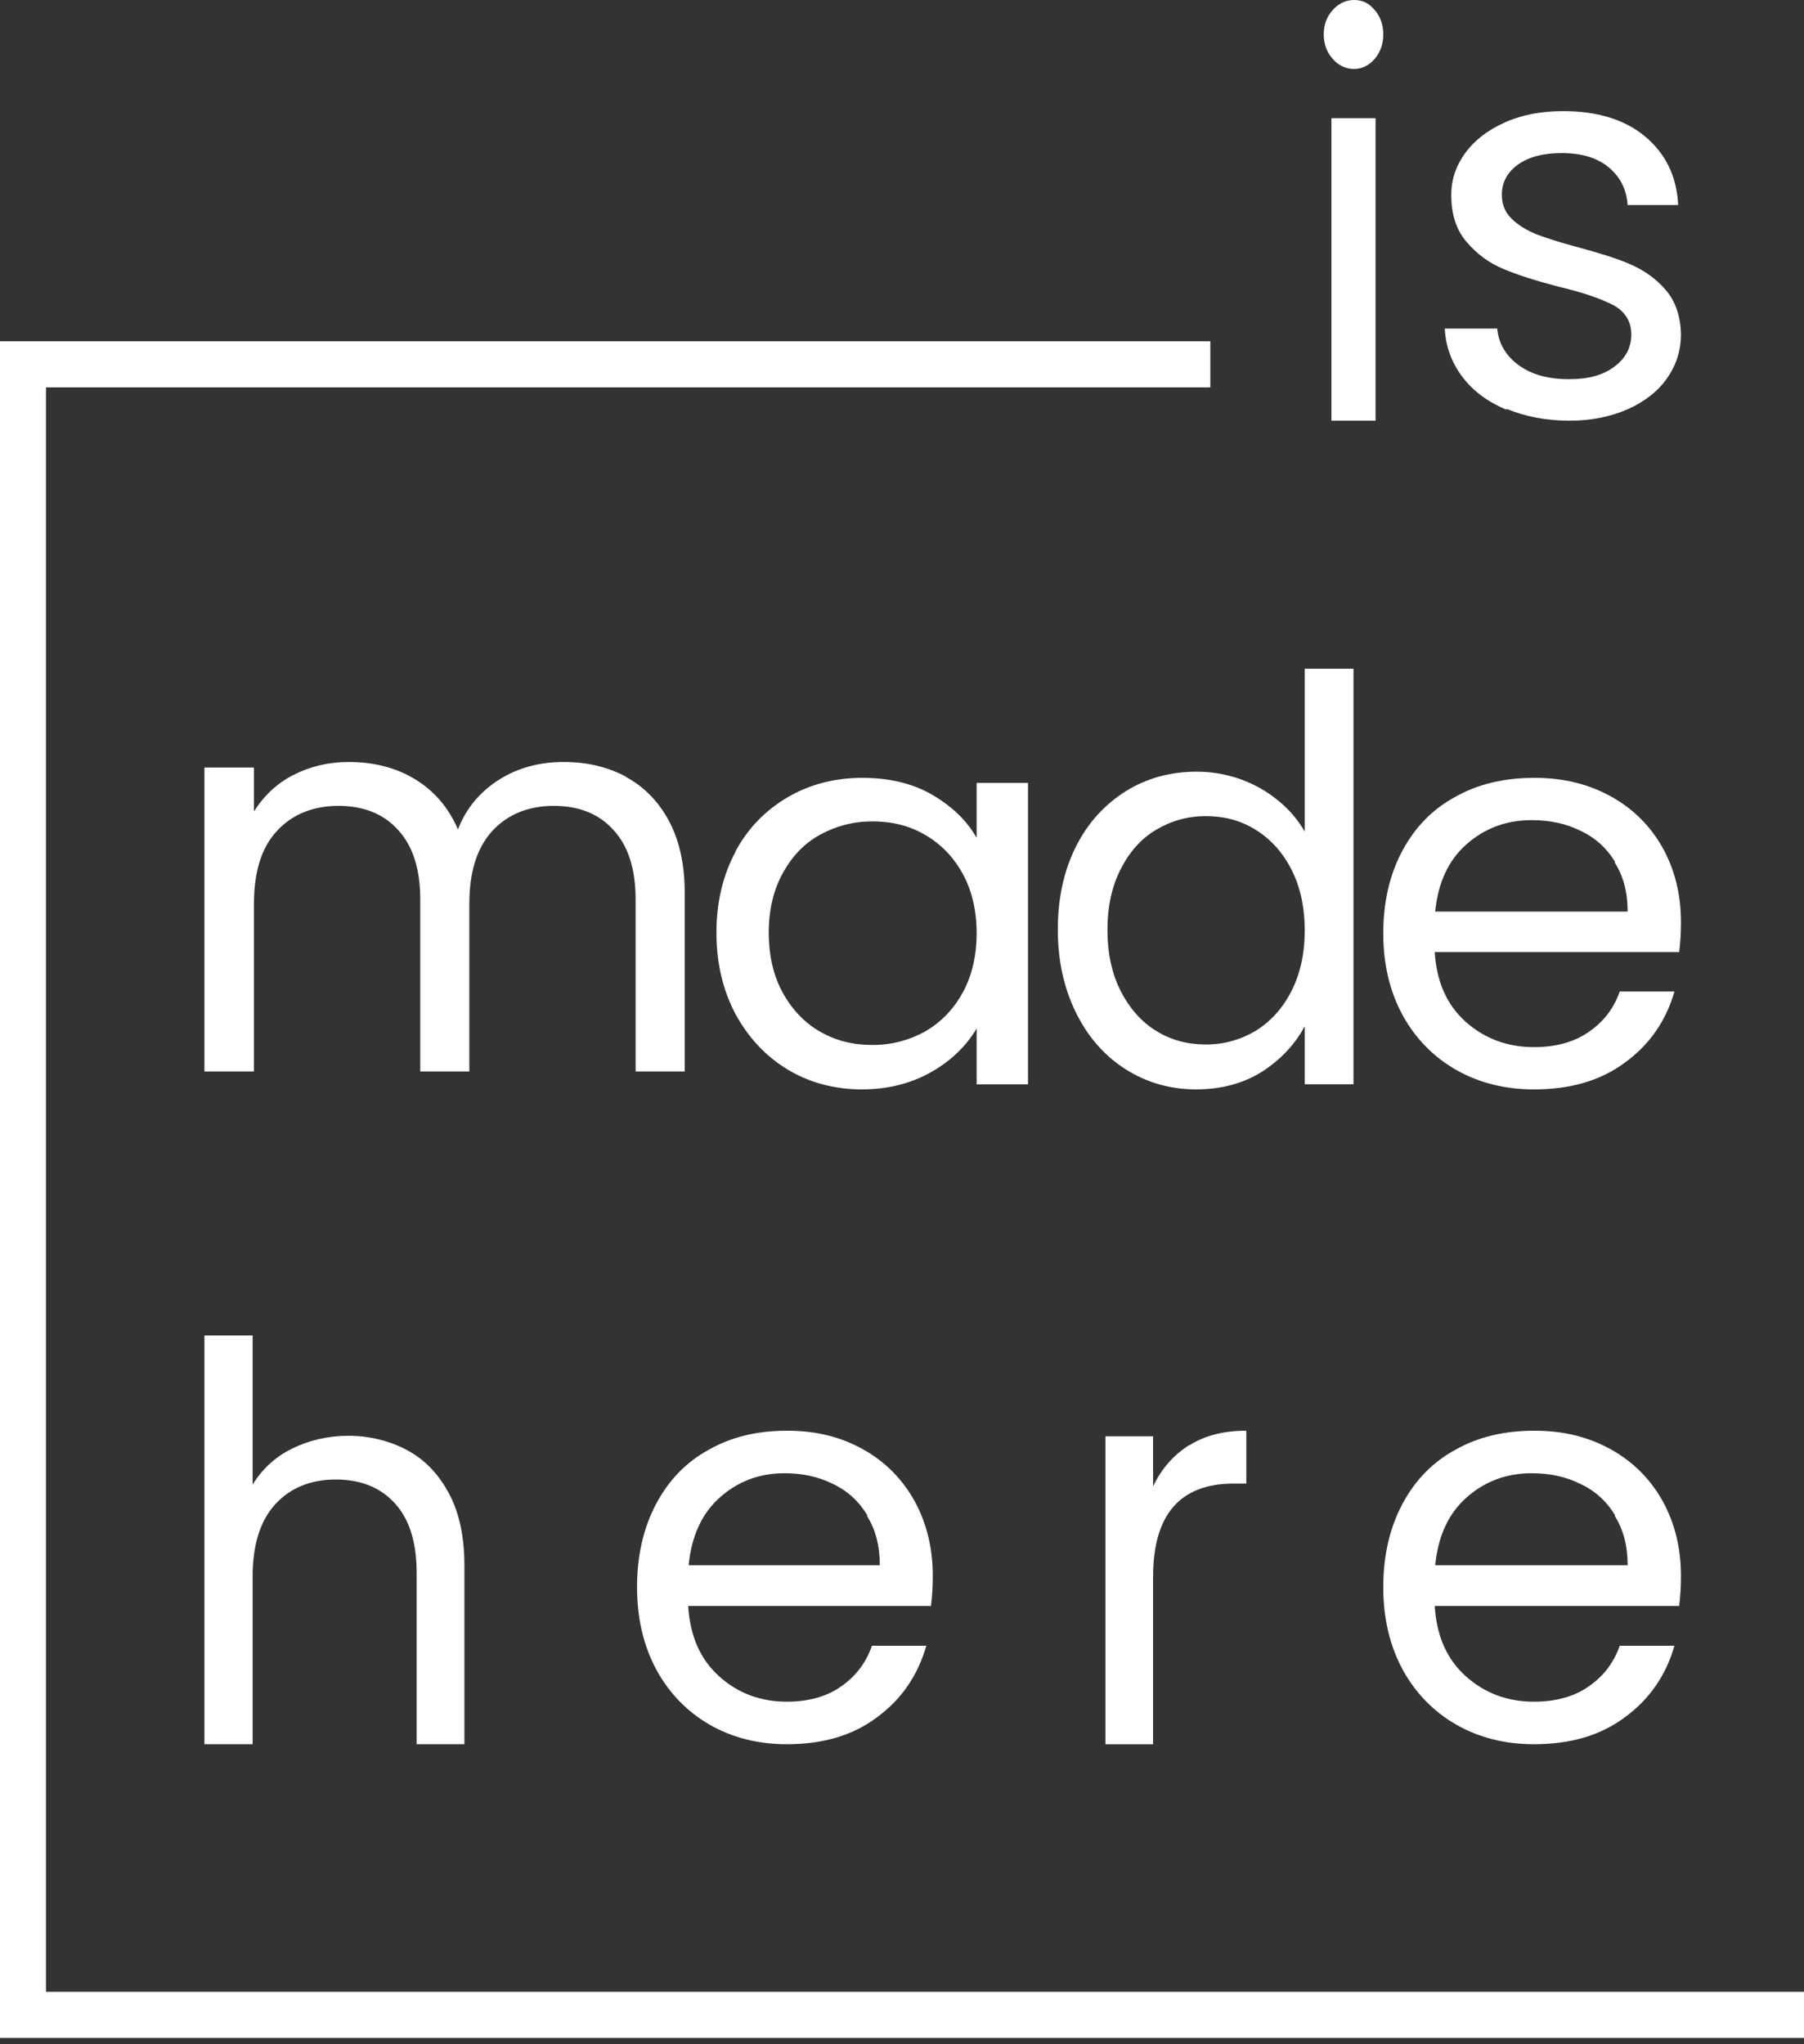
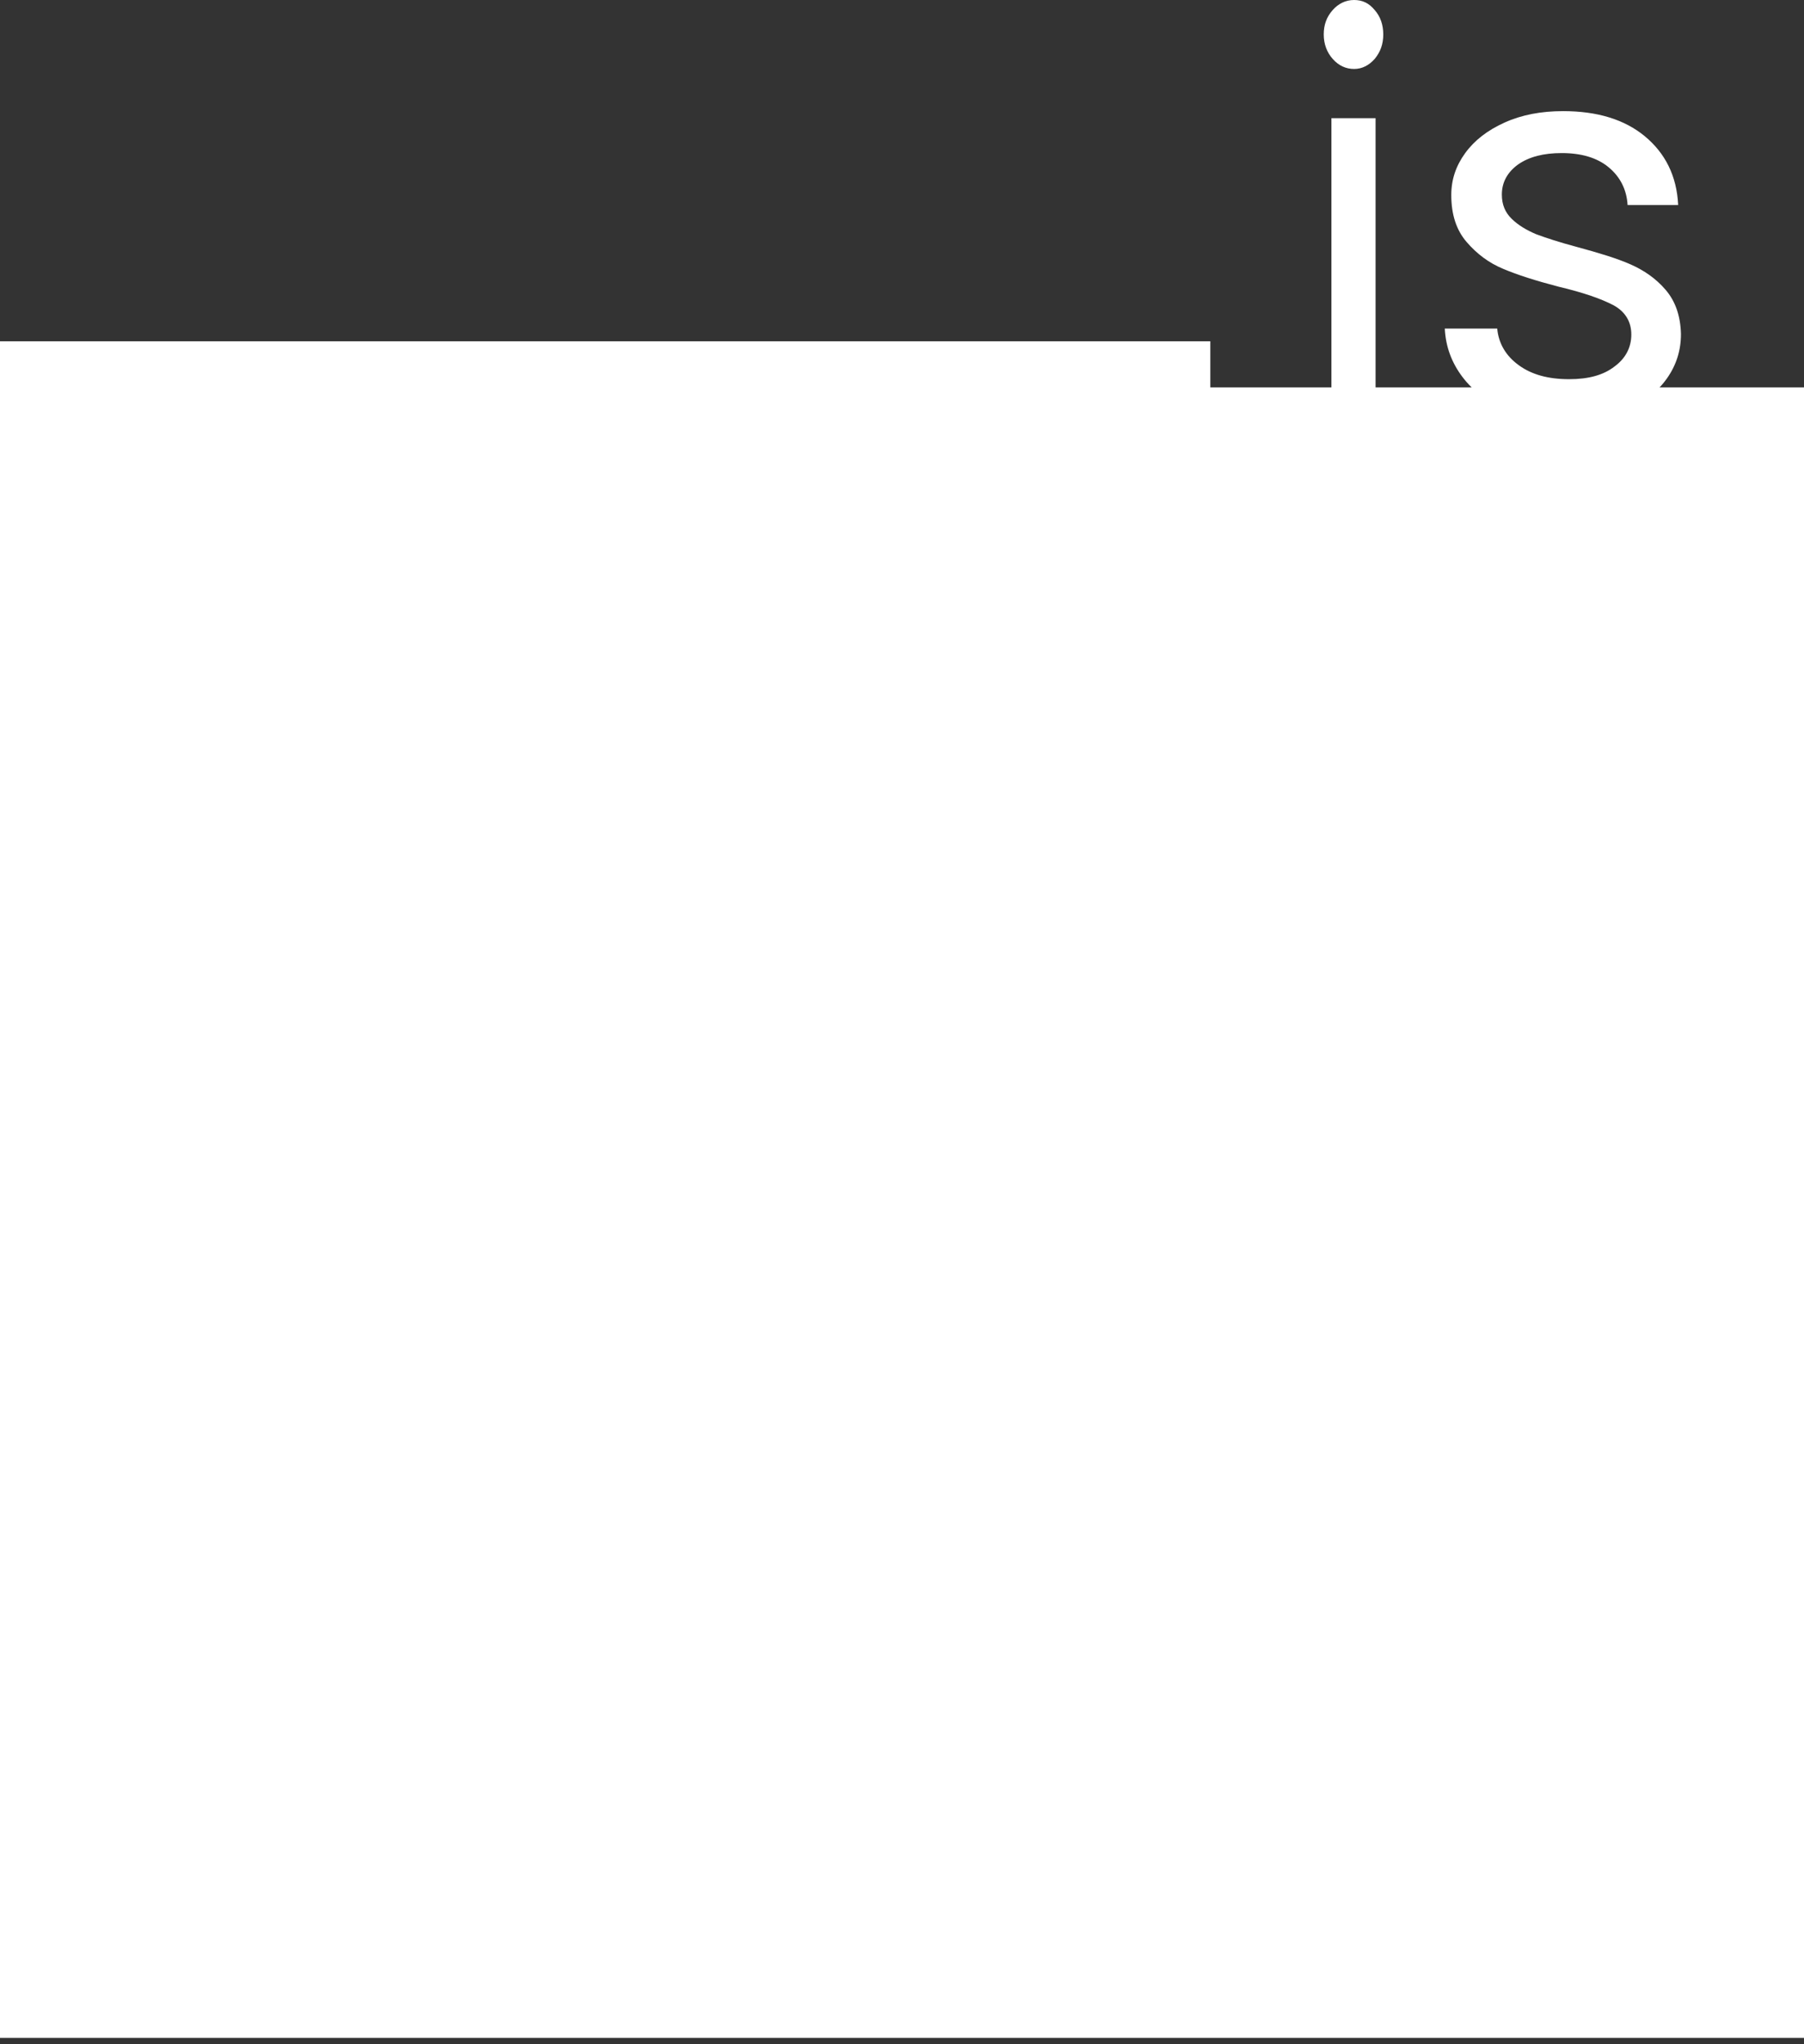
<svg xmlns="http://www.w3.org/2000/svg" width="90" height="102" viewBox="0 0 90 102" fill="none">
  <rect x="0" y="0" width="90" height="102" fill="#333333" stroke="none" />
  <path d="M66.484 2.936C66.201 2.615 66.04 2.202 66.04 1.72C66.04 1.239 66.181 0.849 66.484 0.505C66.767 0.184 67.131 0 67.555 0C67.979 0 68.303 0.161 68.585 0.505C68.868 0.826 69.01 1.239 69.01 1.72C69.01 2.202 68.868 2.592 68.585 2.936C68.303 3.257 67.959 3.441 67.555 3.441C67.151 3.441 66.787 3.28 66.484 2.936ZM68.626 5.896V20.99H66.424V5.896H68.626Z" fill="white" />
  <path d="M75.158 20.445C74.232 20.058 73.491 19.512 72.959 18.807C72.426 18.102 72.125 17.305 72.079 16.395H74.695C74.764 17.146 75.135 17.76 75.76 18.215C76.408 18.693 77.241 18.92 78.283 18.92C79.255 18.92 79.996 18.716 80.551 18.284C81.107 17.874 81.385 17.328 81.385 16.691C81.385 16.054 81.084 15.554 80.505 15.235C79.903 14.917 79 14.598 77.75 14.303C76.616 14.007 75.69 13.711 74.996 13.416C74.278 13.12 73.676 12.665 73.167 12.073C72.658 11.482 72.403 10.709 72.403 9.73C72.403 8.957 72.635 8.275 73.098 7.638C73.561 7.001 74.209 6.5 75.065 6.114C75.922 5.727 76.894 5.545 77.982 5.545C79.671 5.545 81.037 5.954 82.056 6.796C83.074 7.638 83.653 8.775 83.722 10.231H81.199C81.153 9.457 80.829 8.821 80.25 8.343C79.671 7.865 78.885 7.638 77.912 7.638C77.01 7.638 76.292 7.82 75.736 8.206C75.204 8.593 74.926 9.094 74.926 9.708C74.926 10.208 75.088 10.595 75.412 10.913C75.736 11.232 76.153 11.482 76.639 11.687C77.125 11.869 77.82 12.096 78.676 12.324C79.764 12.619 80.667 12.892 81.338 13.188C82.01 13.484 82.611 13.893 83.097 14.462C83.584 15.031 83.838 15.758 83.861 16.668C83.861 17.487 83.63 18.215 83.167 18.875C82.704 19.535 82.056 20.035 81.199 20.422C80.366 20.786 79.394 20.991 78.306 20.991C77.148 20.991 76.084 20.786 75.158 20.399V20.445Z" fill="white" />
-   <path d="M31.212 38.757C32.118 39.241 32.844 39.979 33.365 40.947C33.887 41.916 34.159 43.114 34.159 44.52V53.465H31.71V44.889C31.71 43.368 31.348 42.215 30.6 41.408C29.874 40.602 28.877 40.21 27.63 40.21C26.383 40.21 25.318 40.624 24.547 41.477C23.777 42.331 23.414 43.529 23.414 45.12V53.465H20.966V44.889C20.966 43.368 20.603 42.215 19.855 41.408C19.13 40.602 18.132 40.21 16.885 40.21C15.639 40.21 14.573 40.624 13.803 41.477C13.032 42.307 12.669 43.529 12.669 45.12V53.465H10.198V38.296H12.669V40.486C13.168 39.702 13.825 39.08 14.641 38.665C15.457 38.25 16.387 38.02 17.384 38.02C18.631 38.02 19.742 38.296 20.694 38.873C21.646 39.449 22.371 40.279 22.847 41.385C23.255 40.325 23.958 39.495 24.91 38.895C25.862 38.296 26.95 38.02 28.129 38.02C29.308 38.02 30.328 38.273 31.234 38.757H31.212Z" fill="white" />
  <path d="M36.698 42.47C37.327 41.304 38.213 40.413 39.308 39.773C40.404 39.133 41.662 38.812 43.014 38.812C44.366 38.812 45.531 39.087 46.51 39.658C47.489 40.23 48.234 40.938 48.724 41.807V39.064H51.287V54.106H48.724V51.317C48.211 52.185 47.465 52.917 46.463 53.488C45.461 54.06 44.296 54.357 42.991 54.357C41.685 54.357 40.404 54.037 39.308 53.374C38.213 52.711 37.351 51.797 36.698 50.608C36.069 49.419 35.743 48.071 35.743 46.539C35.743 45.008 36.069 43.659 36.698 42.493V42.47ZM48.025 43.59C47.558 42.744 46.929 42.104 46.137 41.647C45.344 41.19 44.482 40.984 43.527 40.984C42.571 40.984 41.709 41.213 40.916 41.647C40.124 42.081 39.518 42.721 39.052 43.567C38.586 44.413 38.353 45.396 38.353 46.539C38.353 47.682 38.586 48.688 39.052 49.534C39.518 50.38 40.147 51.042 40.916 51.477C41.709 51.934 42.571 52.14 43.527 52.14C44.482 52.14 45.344 51.911 46.137 51.477C46.929 51.02 47.558 50.38 48.025 49.534C48.491 48.688 48.724 47.682 48.724 46.562C48.724 45.442 48.491 44.436 48.025 43.59Z" fill="white" />
  <path d="M53.679 42.239C54.276 41.049 55.117 40.138 56.157 39.484C57.196 38.831 58.39 38.504 59.695 38.504C60.823 38.504 61.885 38.784 62.858 39.321C63.831 39.881 64.583 40.605 65.092 41.492V33.367H67.525V54.1H65.092V51.205C64.605 52.116 63.898 52.863 62.969 53.47C62.04 54.054 60.934 54.357 59.673 54.357C58.413 54.357 57.218 54.03 56.157 53.353C55.095 52.676 54.276 51.742 53.679 50.528C53.082 49.314 52.773 47.937 52.773 46.372C52.773 44.808 53.082 43.43 53.679 42.239ZM64.428 43.384C63.986 42.52 63.389 41.866 62.637 41.399C61.885 40.932 61.067 40.722 60.16 40.722C59.253 40.722 58.435 40.955 57.683 41.399C56.931 41.843 56.355 42.496 55.913 43.36C55.471 44.224 55.25 45.228 55.25 46.395C55.25 47.563 55.471 48.59 55.913 49.454C56.355 50.318 56.953 50.995 57.683 51.439C58.435 51.906 59.253 52.116 60.16 52.116C61.067 52.116 61.885 51.882 62.637 51.439C63.389 50.972 63.986 50.318 64.428 49.454C64.871 48.59 65.092 47.563 65.092 46.419C65.092 45.275 64.871 44.248 64.428 43.384Z" fill="white" />
  <path d="M83.746 47.502H71.578C71.67 48.992 72.179 50.139 73.127 50.987C74.053 51.812 75.186 52.248 76.528 52.248C77.615 52.248 78.541 51.996 79.258 51.491C79.998 50.987 80.507 50.322 80.808 49.474H83.537C83.121 50.918 82.311 52.11 81.085 53.004C79.859 53.921 78.356 54.357 76.528 54.357C75.094 54.357 73.798 54.036 72.665 53.394C71.531 52.752 70.629 51.835 69.981 50.666C69.334 49.474 69.01 48.121 69.01 46.562C69.01 45.003 69.334 43.627 69.958 42.458C70.583 41.289 71.462 40.371 72.618 39.752C73.752 39.111 75.071 38.812 76.551 38.812C78.032 38.812 79.281 39.133 80.391 39.752C81.502 40.371 82.358 41.243 82.959 42.32C83.561 43.421 83.861 44.636 83.861 46.012C83.861 46.493 83.838 46.998 83.769 47.525L83.746 47.502ZM80.576 43.008C80.16 42.32 79.582 41.793 78.841 41.449C78.101 41.082 77.291 40.922 76.412 40.922C75.14 40.922 74.053 41.334 73.151 42.137C72.248 42.939 71.74 44.063 71.601 45.484H81.201C81.201 44.521 80.993 43.719 80.553 43.031L80.576 43.008Z" fill="white" />
  <path d="M20.345 72.375C21.227 72.857 21.911 73.592 22.419 74.557C22.926 75.522 23.169 76.716 23.169 78.117V87.029H20.786V78.485C20.786 76.969 20.433 75.82 19.705 75.016C18.977 74.212 17.985 73.822 16.75 73.822C15.514 73.822 14.478 74.235 13.728 75.062C12.978 75.889 12.603 77.084 12.603 78.668V87.029H10.198V66.633H12.603V74.075C13.088 73.294 13.728 72.697 14.566 72.283C15.404 71.87 16.352 71.64 17.389 71.64C18.426 71.64 19.463 71.893 20.345 72.375Z" fill="white" />
  <path d="M46.42 80.131H34.333C34.425 81.631 34.93 82.785 35.873 83.638C36.792 84.469 37.918 84.908 39.25 84.908C40.33 84.908 41.249 84.654 41.962 84.146C42.697 83.638 43.203 82.969 43.502 82.116H46.213C45.799 83.569 44.995 84.769 43.777 85.669C42.559 86.592 41.066 87.03 39.25 87.03C37.826 87.03 36.539 86.707 35.413 86.061C34.287 85.415 33.391 84.492 32.747 83.316C32.104 82.116 31.782 80.754 31.782 79.185C31.782 77.617 32.104 76.232 32.724 75.055C33.345 73.879 34.218 72.956 35.367 72.333C36.493 71.687 37.803 71.387 39.273 71.387C40.744 71.387 41.985 71.71 43.088 72.333C44.191 72.956 45.041 73.832 45.639 74.917C46.236 76.024 46.535 77.247 46.535 78.632C46.535 79.116 46.512 79.624 46.443 80.154L46.42 80.131ZM43.272 75.609C42.858 74.917 42.284 74.386 41.548 74.04C40.813 73.671 40.009 73.509 39.136 73.509C37.872 73.509 36.792 73.925 35.895 74.732C34.999 75.54 34.494 76.671 34.356 78.101H43.892C43.892 77.132 43.685 76.324 43.249 75.632L43.272 75.609Z" fill="white" />
-   <path d="M59.34 72.111C60.126 71.62 61.065 71.387 62.178 71.387V74.025H61.545C58.882 74.025 57.528 75.566 57.528 78.671V87.03H55.148V71.667H57.528V74.165C57.943 73.278 58.554 72.601 59.318 72.111H59.34Z" fill="white" />
  <path d="M83.746 80.131H71.578C71.67 81.631 72.179 82.785 73.127 83.638C74.053 84.469 75.186 84.908 76.528 84.908C77.615 84.908 78.541 84.654 79.258 84.146C79.998 83.638 80.507 82.969 80.808 82.116H83.537C83.121 83.569 82.311 84.769 81.085 85.669C79.859 86.592 78.356 87.03 76.528 87.03C75.094 87.03 73.798 86.707 72.665 86.061C71.531 85.415 70.629 84.492 69.981 83.316C69.334 82.116 69.01 80.754 69.01 79.185C69.01 77.617 69.334 76.232 69.958 75.055C70.583 73.879 71.462 72.956 72.618 72.333C73.752 71.687 75.071 71.387 76.551 71.387C78.032 71.387 79.281 71.71 80.391 72.333C81.502 72.956 82.358 73.832 82.959 74.917C83.561 76.024 83.861 77.247 83.861 78.632C83.861 79.116 83.838 79.624 83.769 80.154L83.746 80.131ZM80.576 75.609C80.16 74.917 79.582 74.386 78.841 74.04C78.101 73.671 77.291 73.509 76.412 73.509C75.14 73.509 74.053 73.925 73.151 74.732C72.248 75.54 71.74 76.671 71.601 78.101H81.201C81.201 77.132 80.993 76.324 80.553 75.632L80.576 75.609Z" fill="white" />
-   <path d="M90 101.683H0V17.029H60.382V19.328H2.294V99.384H90V101.683Z" fill="white" />
+   <path d="M90 101.683H0V17.029H60.382V19.328H2.294H90V101.683Z" fill="white" />
</svg>